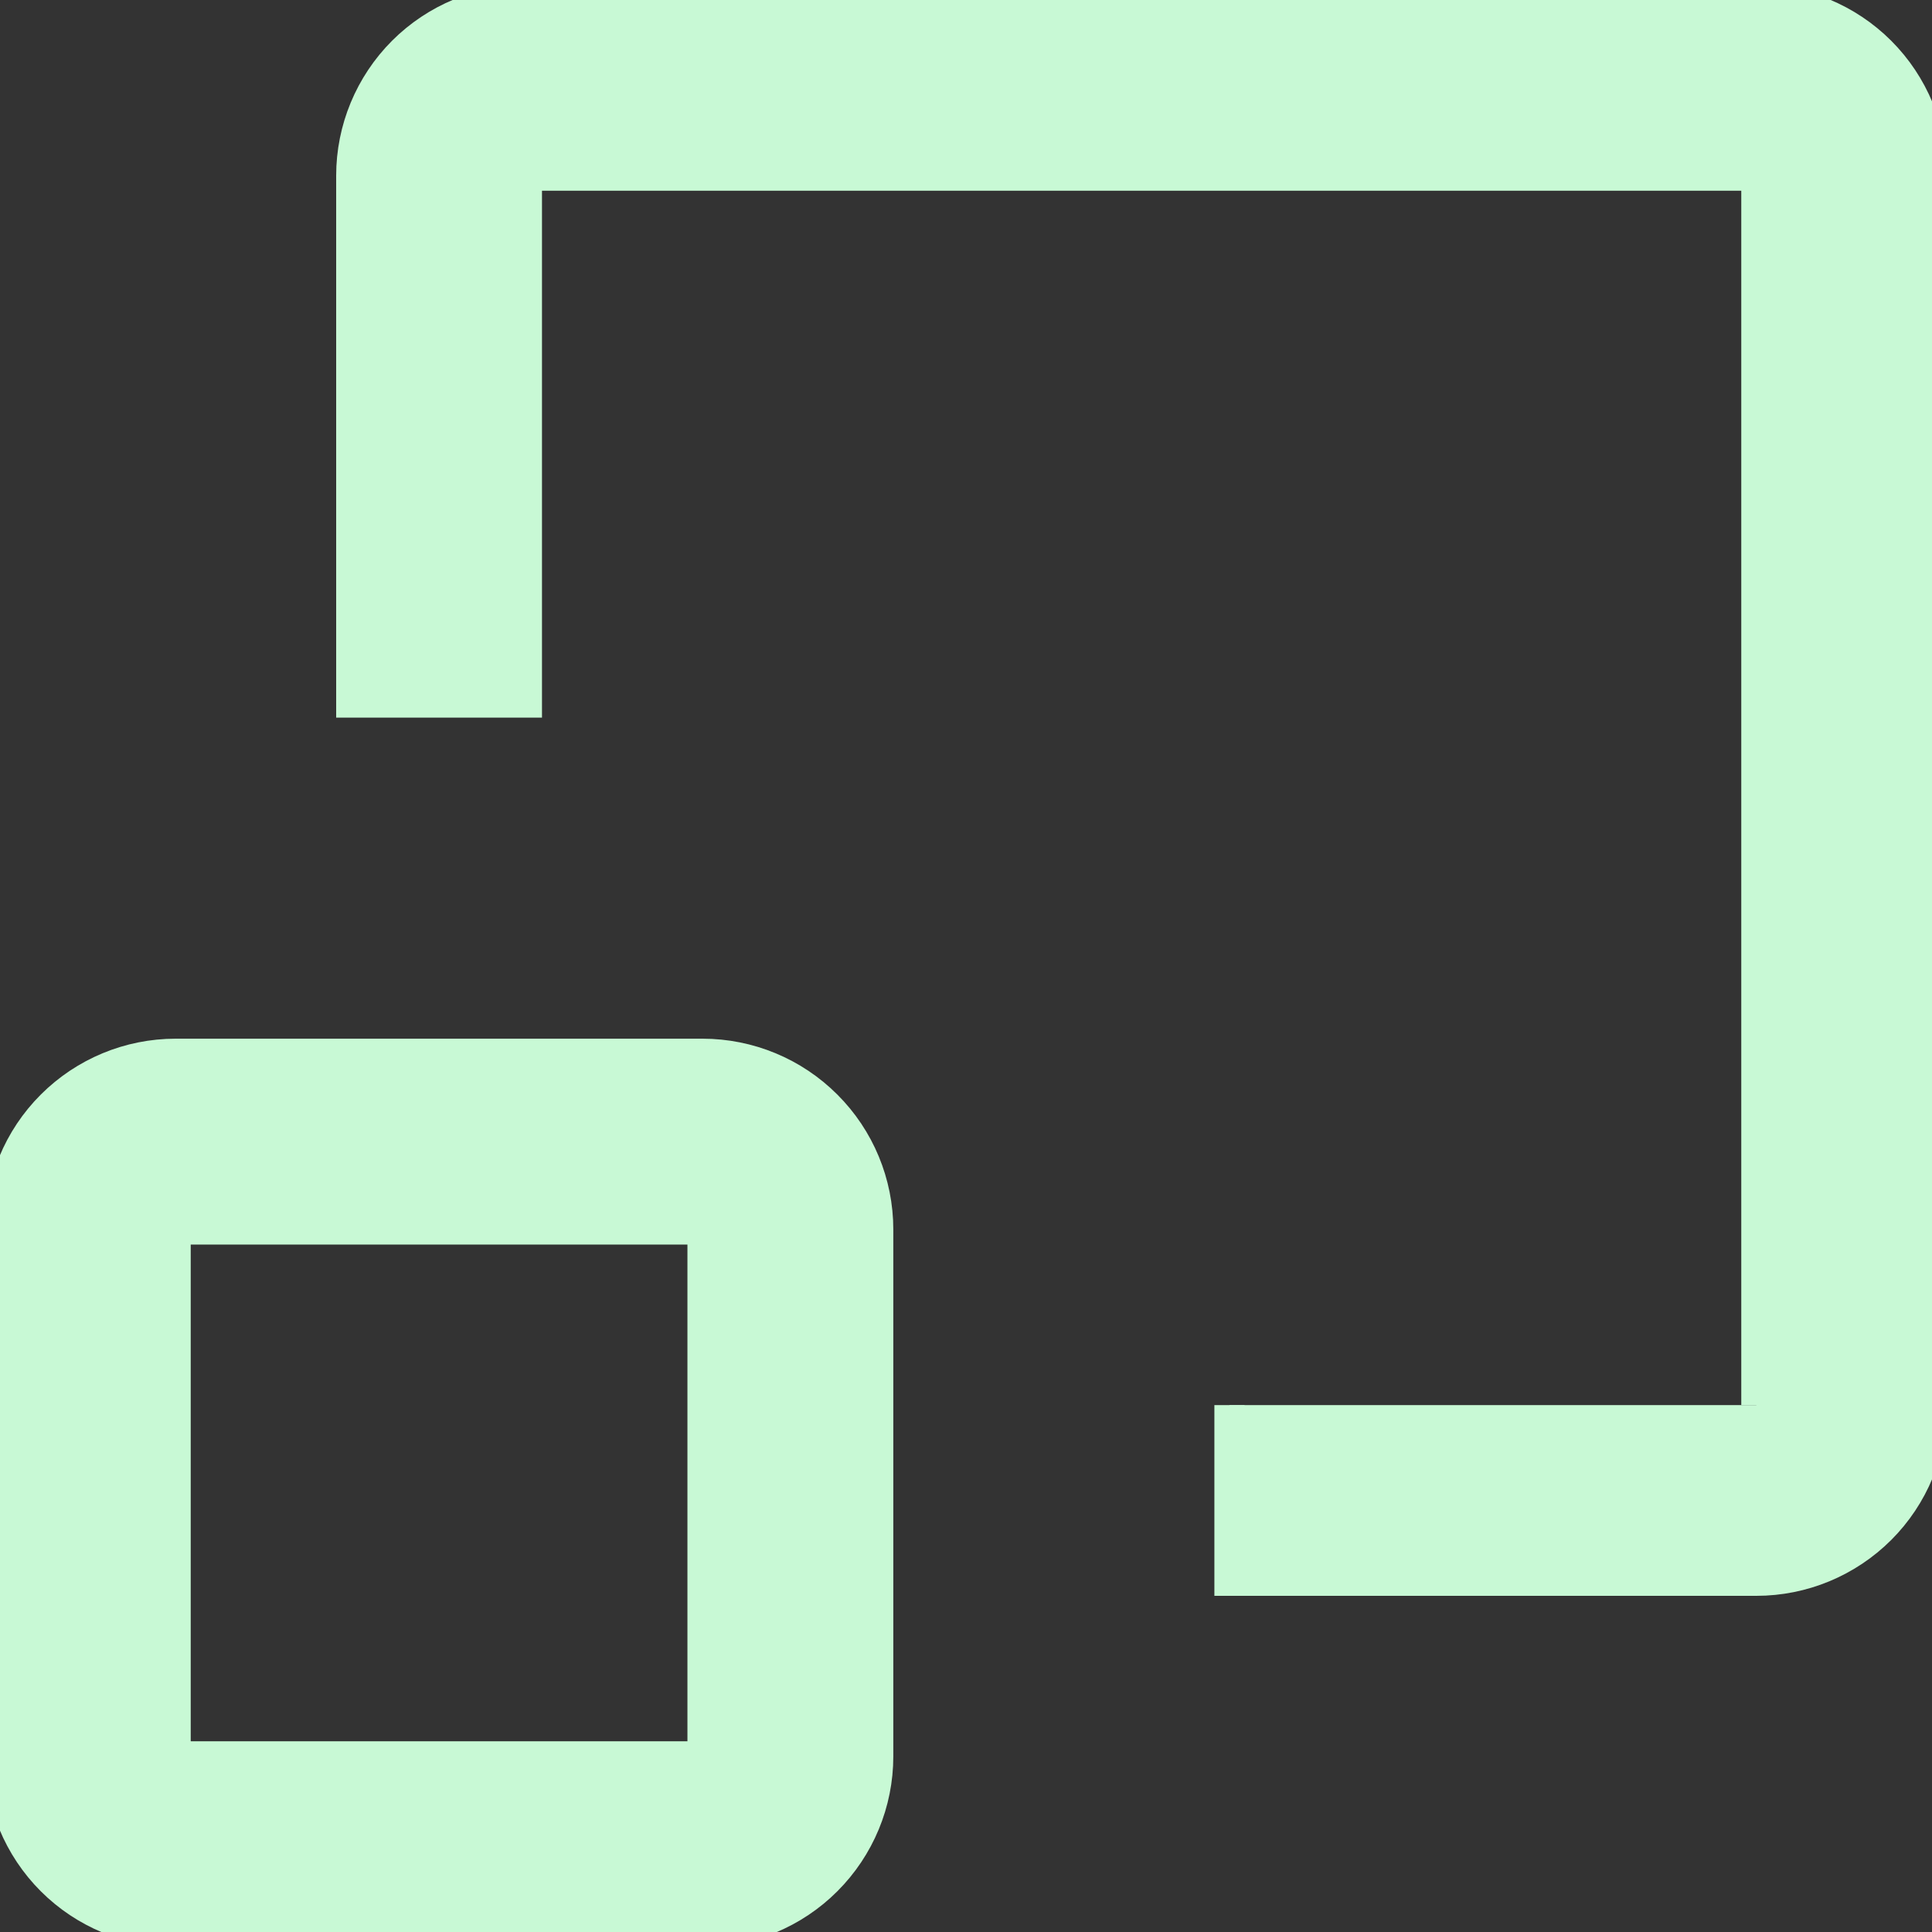
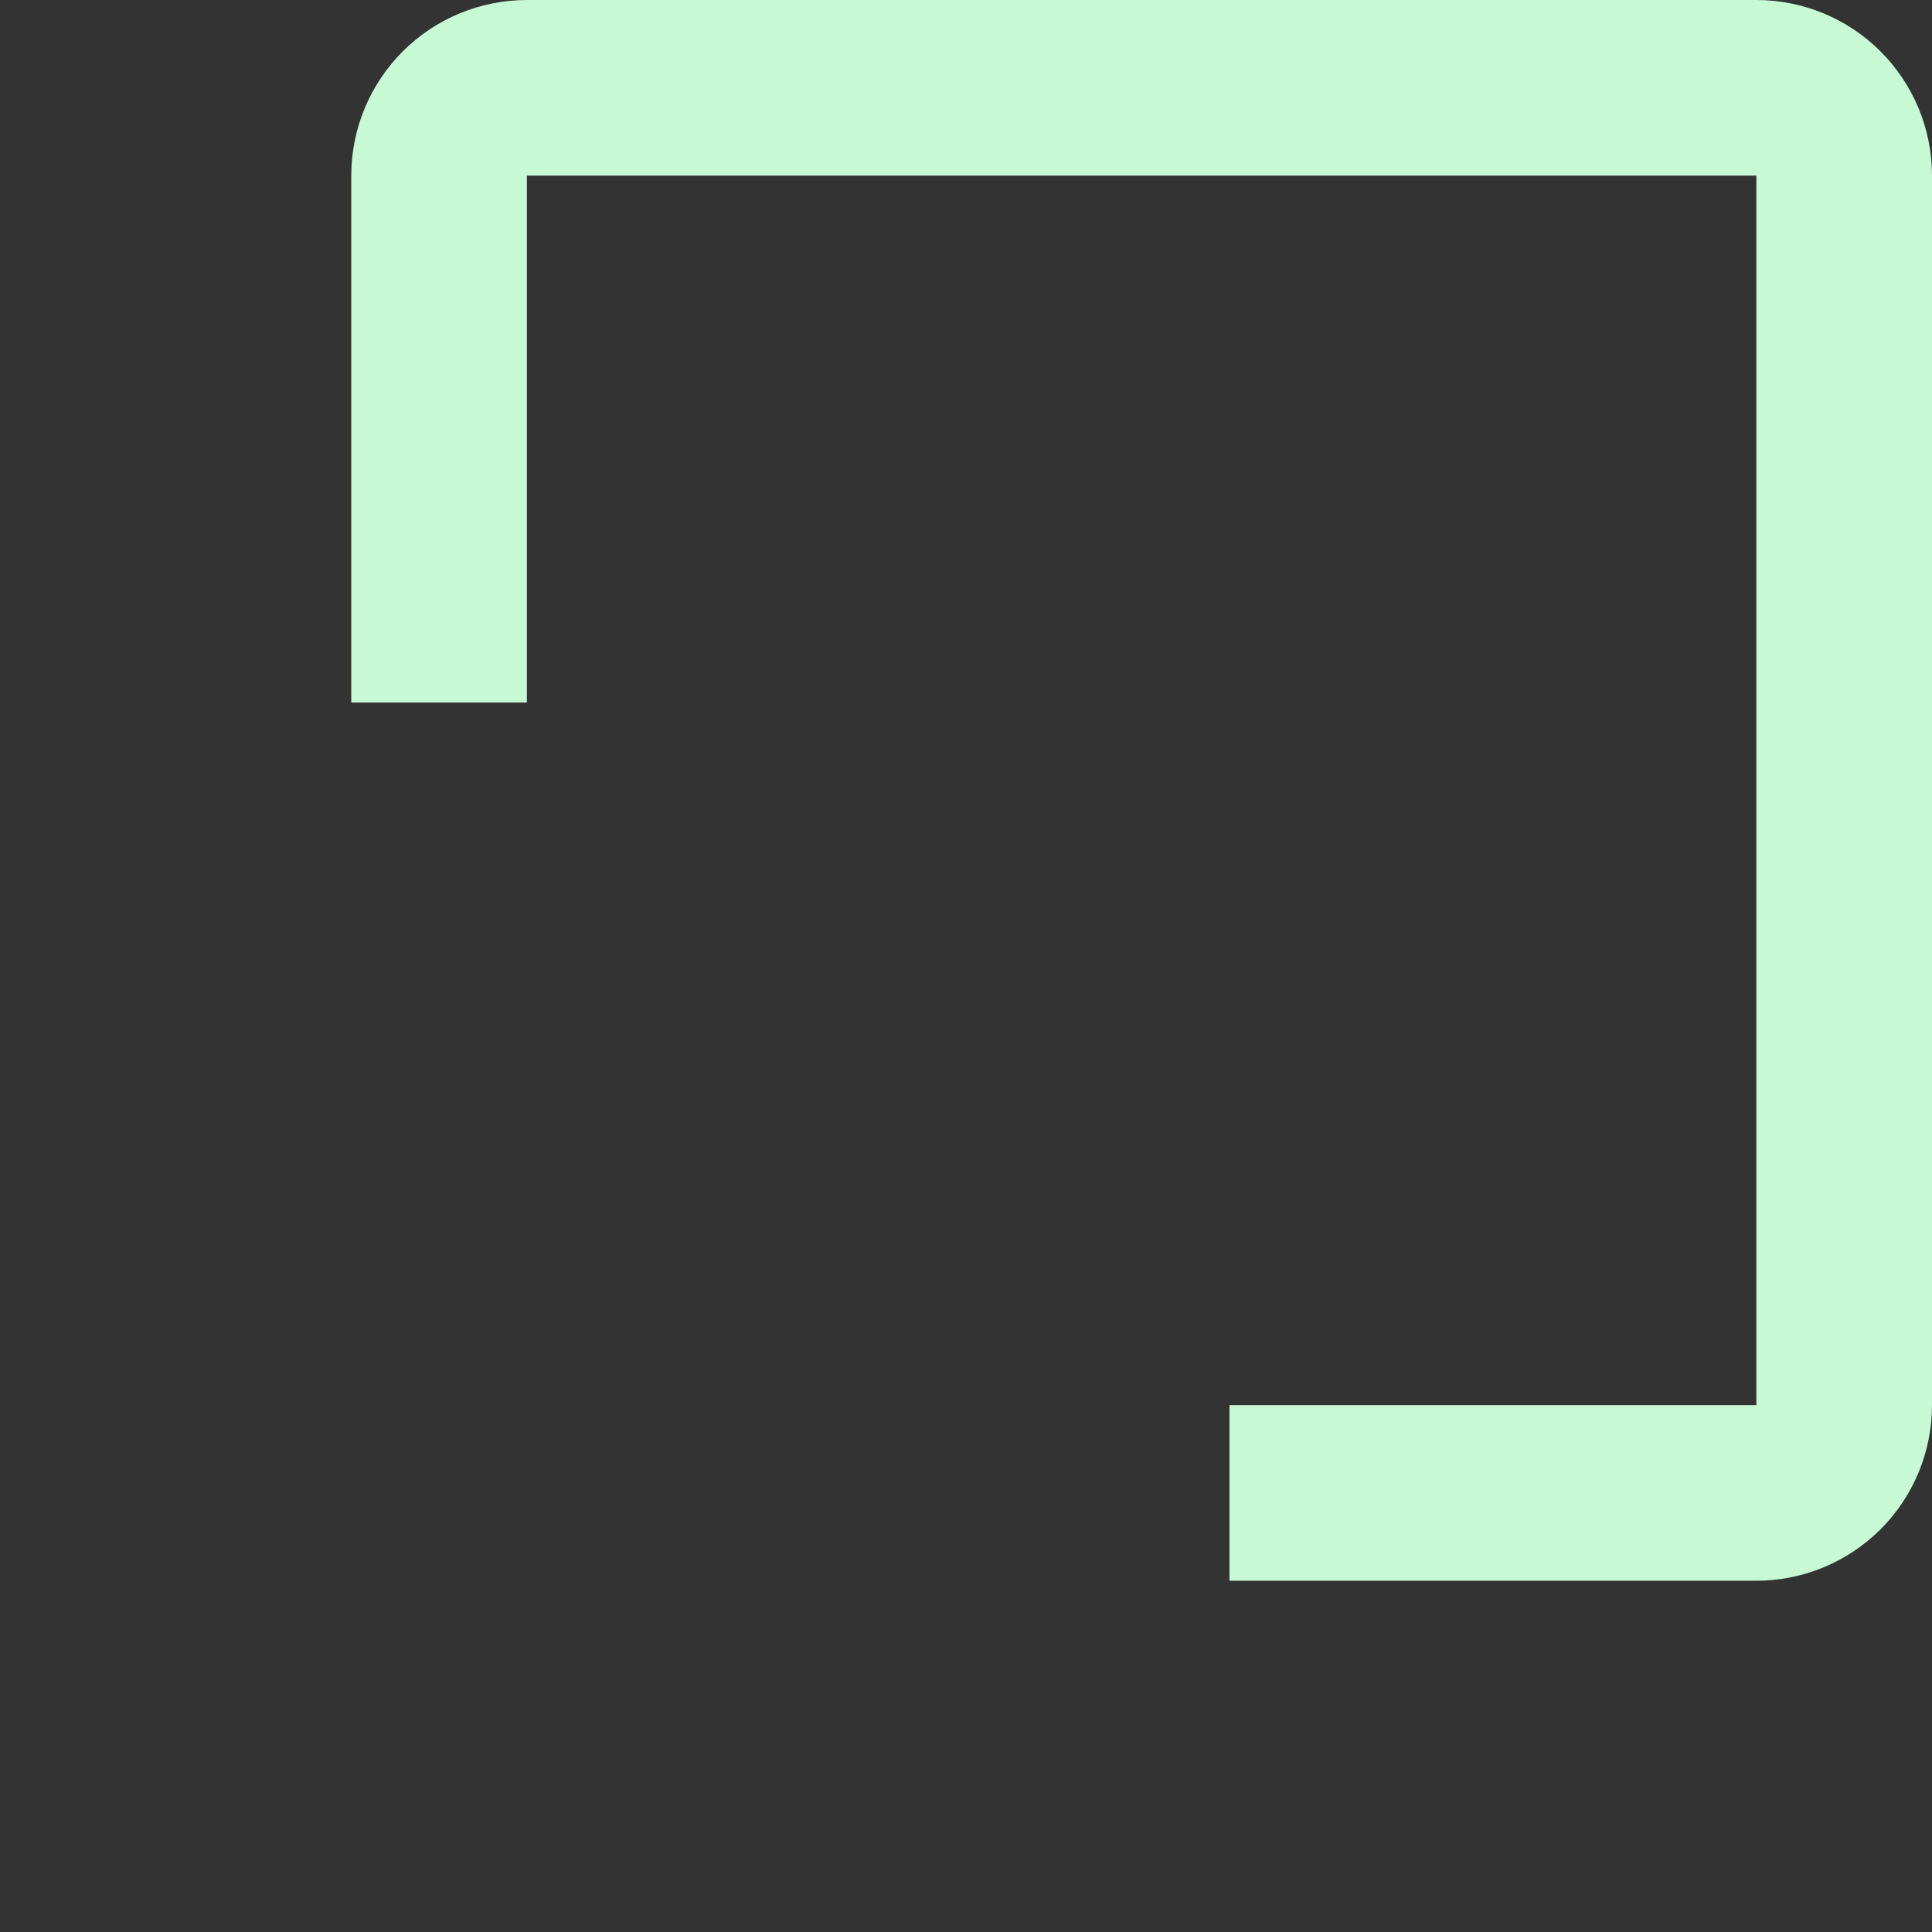
<svg xmlns="http://www.w3.org/2000/svg" width="32" height="32" viewBox="0 0 32 32" fill="none">
  <rect x="0" y="0" width="32" height="32" fill="#333333" stroke="none" />
-   <path d="M11.636 17.454H2.909C2.138 17.454 1.398 17.761 0.852 18.307C0.306 18.852 0 19.592 0 20.364V29.091C0 29.862 0.306 30.602 0.852 31.148C1.398 31.694 2.138 32 2.909 32H11.636C12.408 32 13.148 31.694 13.693 31.148C14.239 30.602 14.546 29.862 14.546 29.091V20.364C14.546 19.592 14.239 18.852 13.693 18.307C13.148 17.761 12.408 17.454 11.636 17.454ZM2.909 29.091V20.364H11.636V29.091H2.909Z" fill="#C8F9D5" />
  <path d="M20.364 23.273V26.182H29.091C29.862 26.182 30.602 25.875 31.148 25.33C31.694 24.784 32 24.044 32 23.273V2.909C32 2.138 31.694 1.398 31.148 0.852C30.602 0.306 29.862 0 29.091 0H8.727C7.956 0 7.216 0.306 6.67 0.852C6.125 1.398 5.818 2.138 5.818 2.909V11.636H8.727V2.909H29.091V23.273" fill="#C8F9D5" />
-   <path d="M20.364 23.273V26.182H29.091C29.862 26.182 30.602 25.875 31.148 25.33C31.694 24.784 32 24.044 32 23.273V2.909C32 2.138 31.694 1.398 31.148 0.852C30.602 0.306 29.862 0 29.091 0H8.727C7.956 0 7.216 0.306 6.67 0.852C6.125 1.398 5.818 2.138 5.818 2.909V11.636H8.727V2.909H29.091V23.273M11.636 17.454H2.909C2.138 17.454 1.398 17.761 0.852 18.307C0.306 18.852 0 19.592 0 20.364V29.091C0 29.862 0.306 30.602 0.852 31.148C1.398 31.694 2.138 32 2.909 32H11.636C12.408 32 13.148 31.694 13.693 31.148C14.239 30.602 14.546 29.862 14.546 29.091V20.364C14.546 19.592 14.239 18.852 13.693 18.307C13.148 17.761 12.408 17.454 11.636 17.454ZM2.909 29.091V20.364H11.636V29.091H2.909Z" stroke="#C8F9D5" stroke-width="0.5" />
</svg>